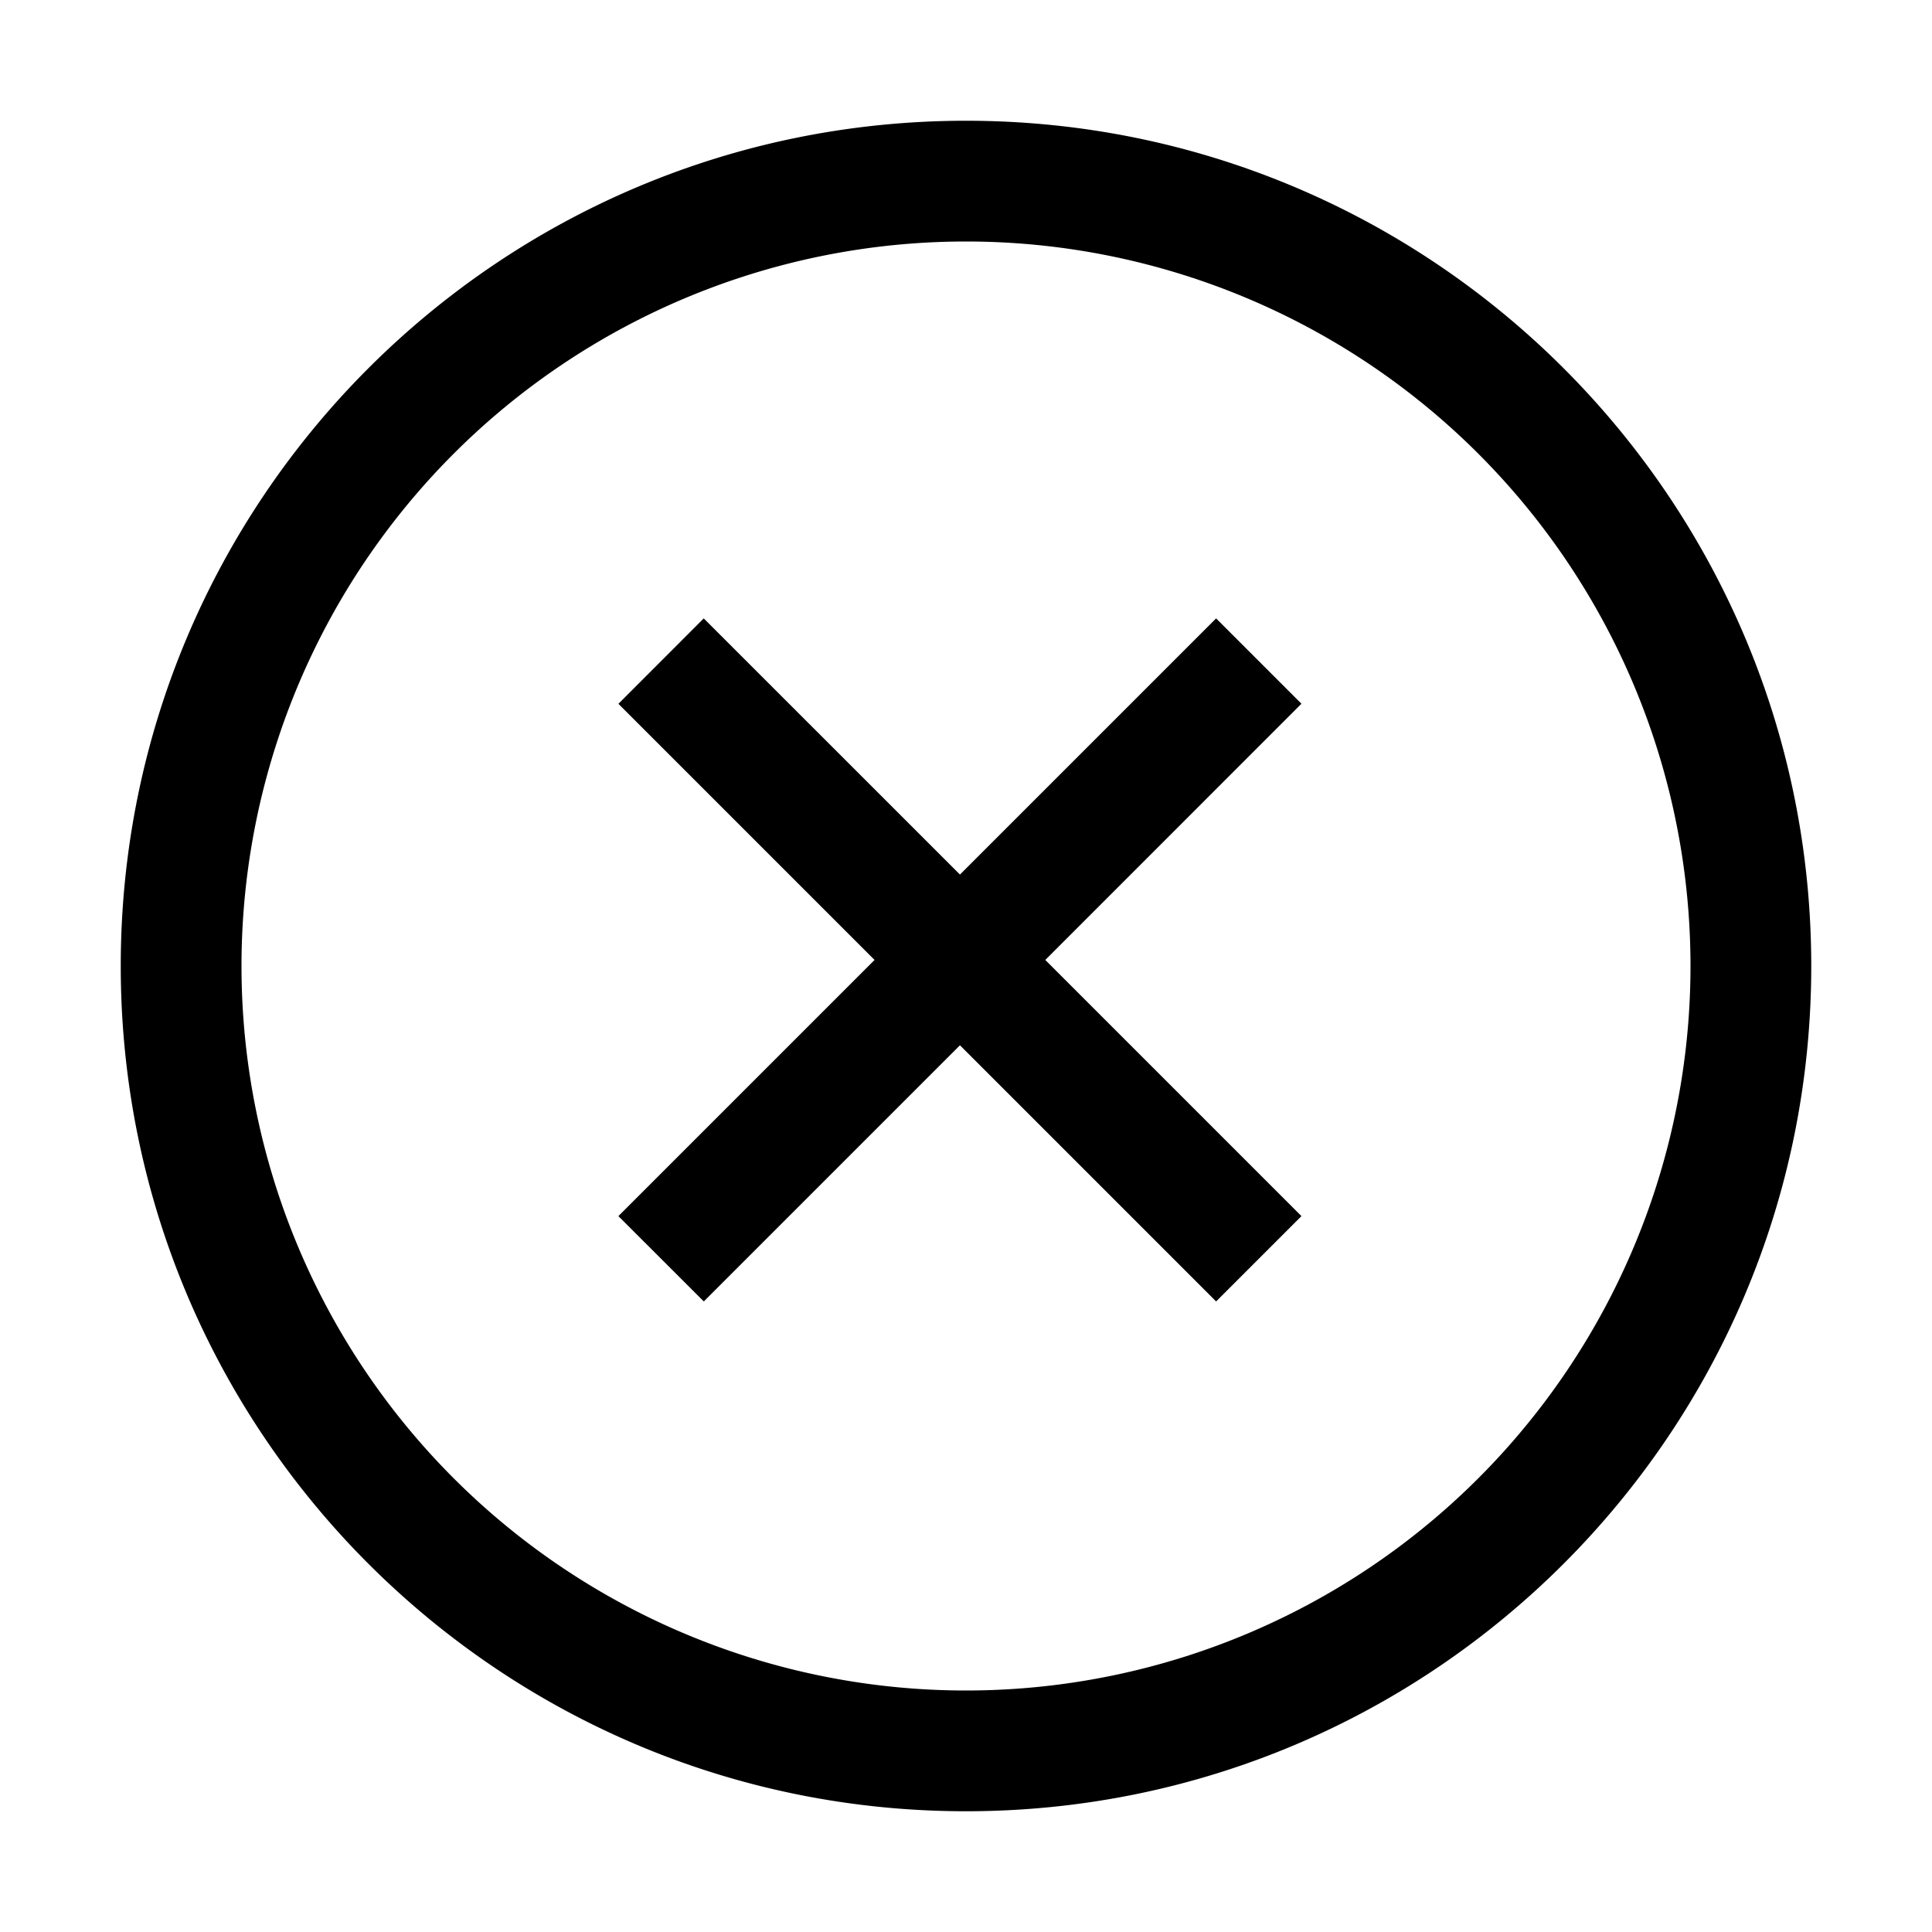
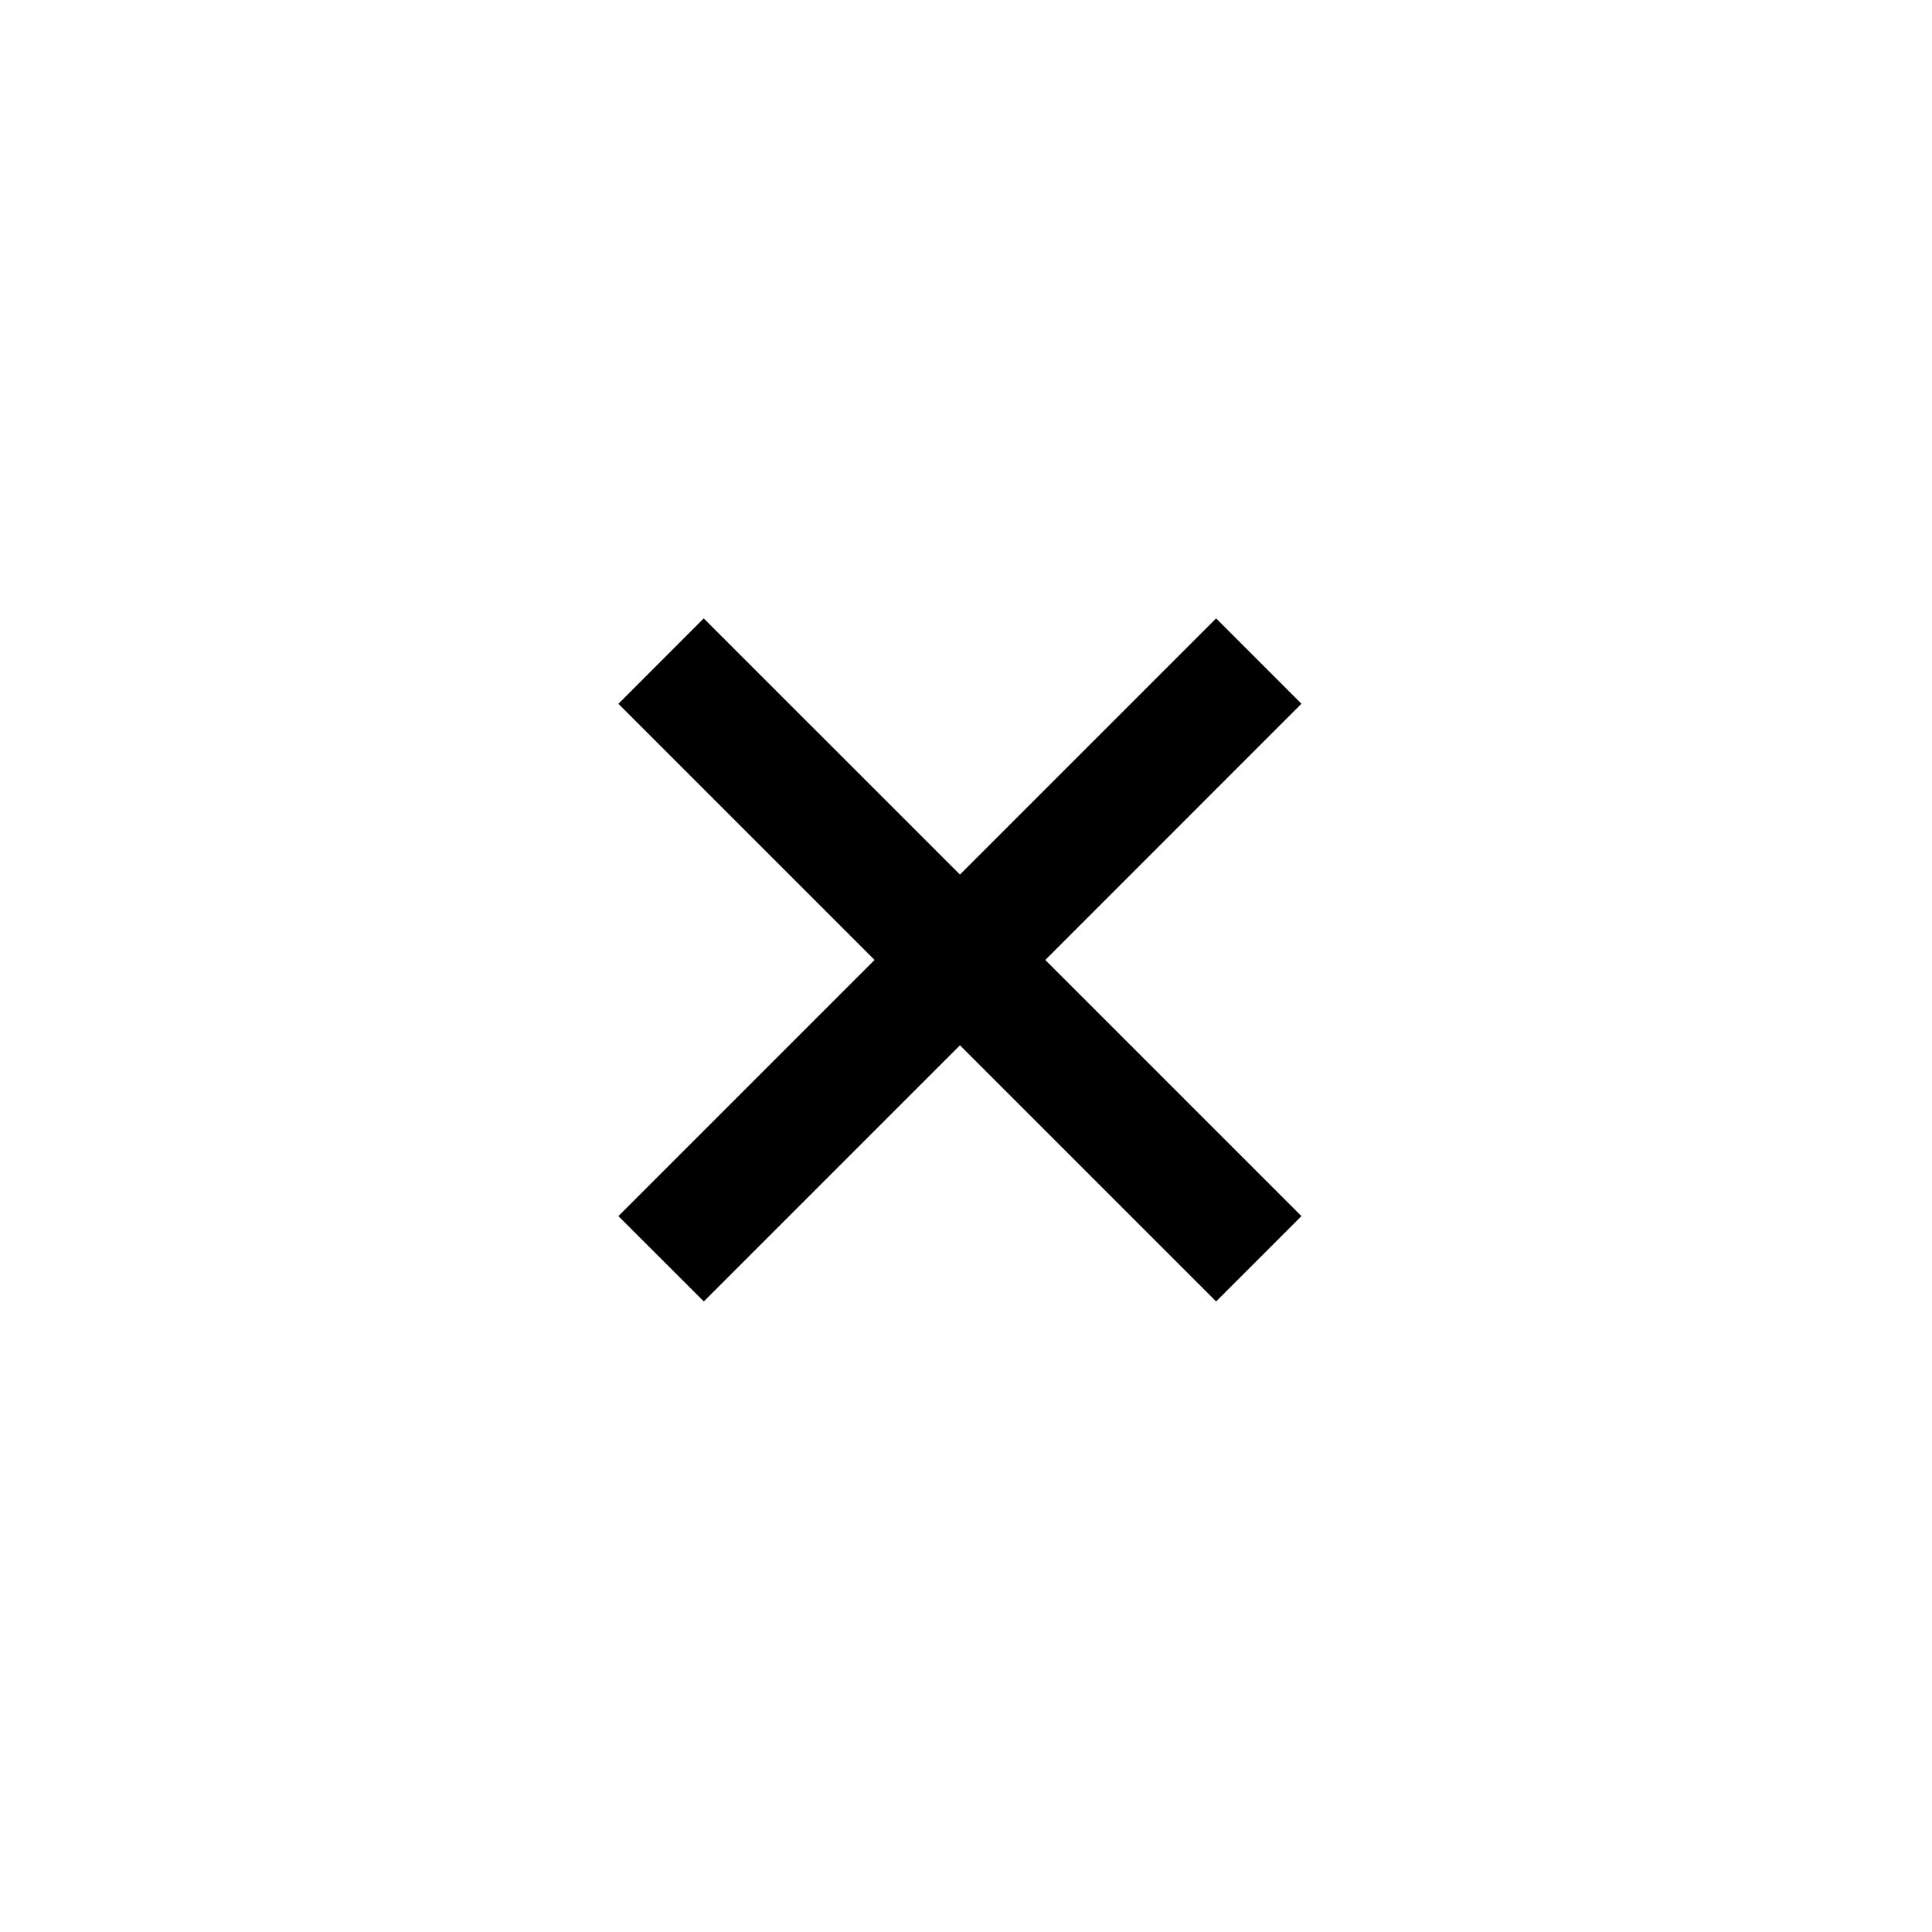
<svg xmlns="http://www.w3.org/2000/svg" width="24" height="24" fill="currentColor" viewBox="0 0 24 24">
  <path d="m11.925 12.985-3.182 3.182-1.061-1.06 3.182-3.182-3.182-3.182 1.06-1.061 3.183 3.182 3.182-3.182 1.06 1.06-3.182 3.183 3.182 3.182-1.06 1.06-3.182-3.182Z" />
-   <path fill-rule="evenodd" d="M1.5 12C1.5 6.201 6.201 1.5 12 1.5S22.5 6.201 22.5 12 17.799 22.5 12 22.5 1.5 17.799 1.5 12ZM12 3a9 9 0 1 0 0 18 9 9 0 0 0 0-18Z" clip-rule="evenodd" />
</svg>